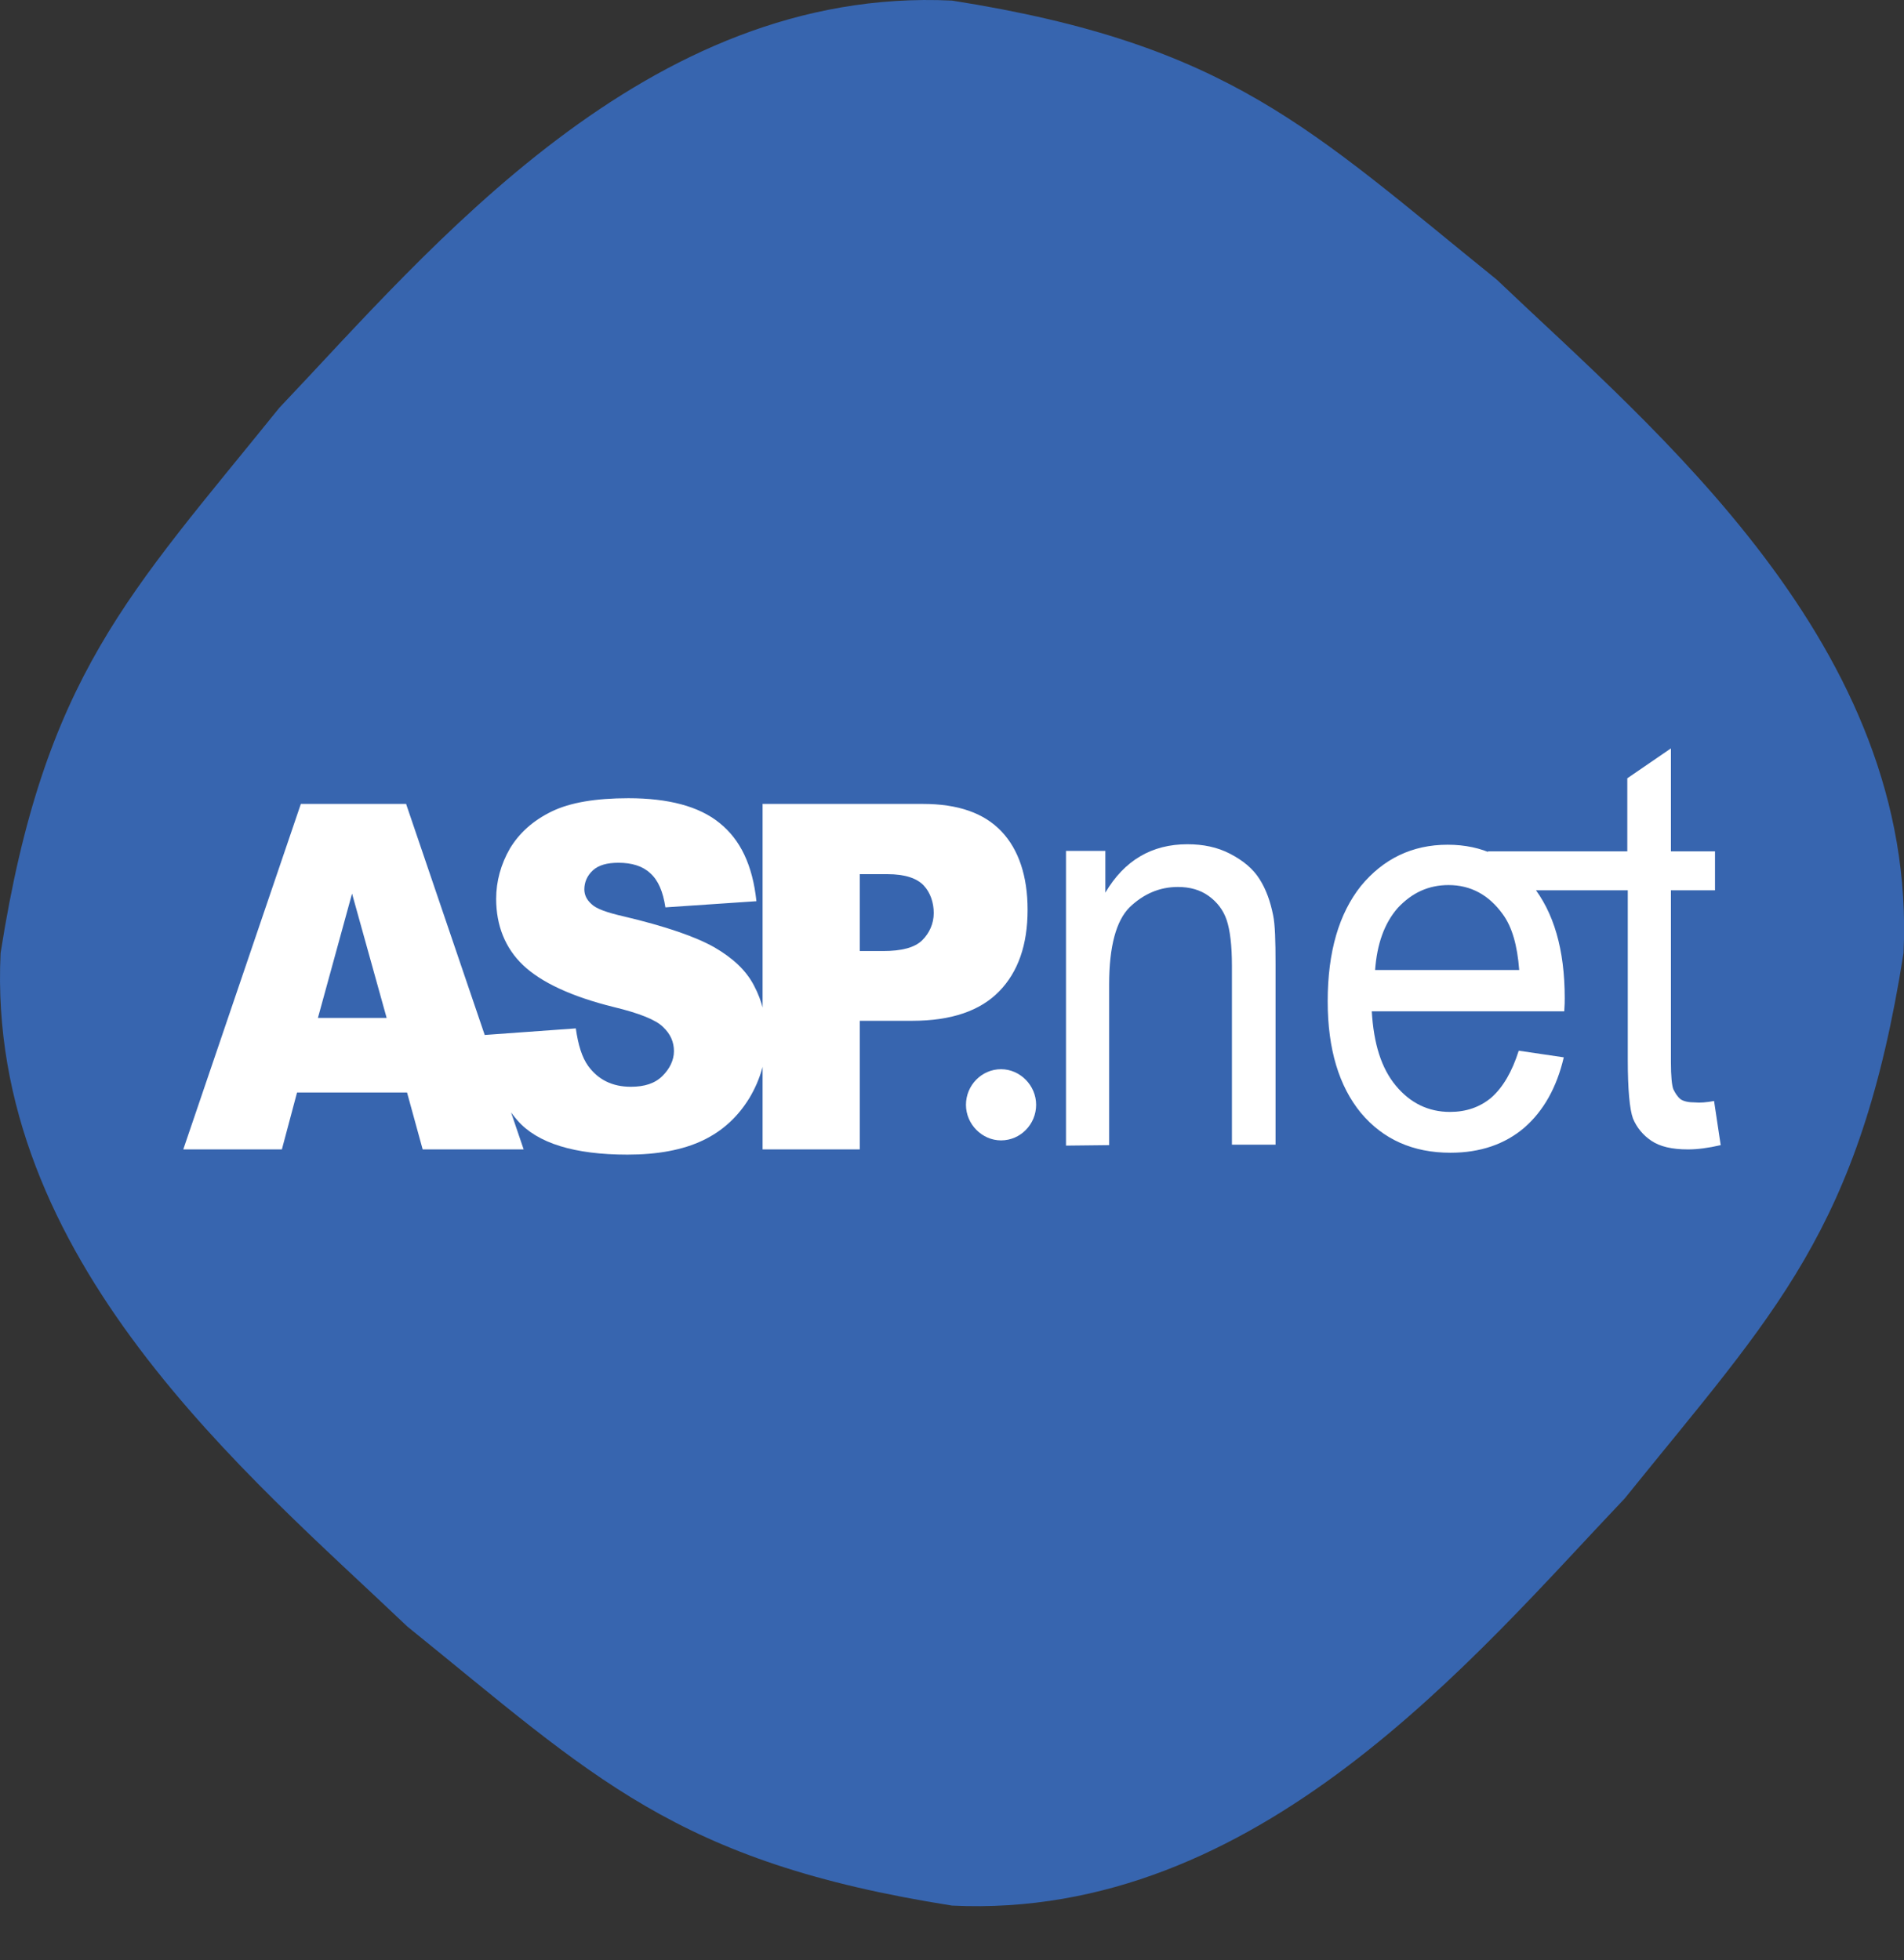
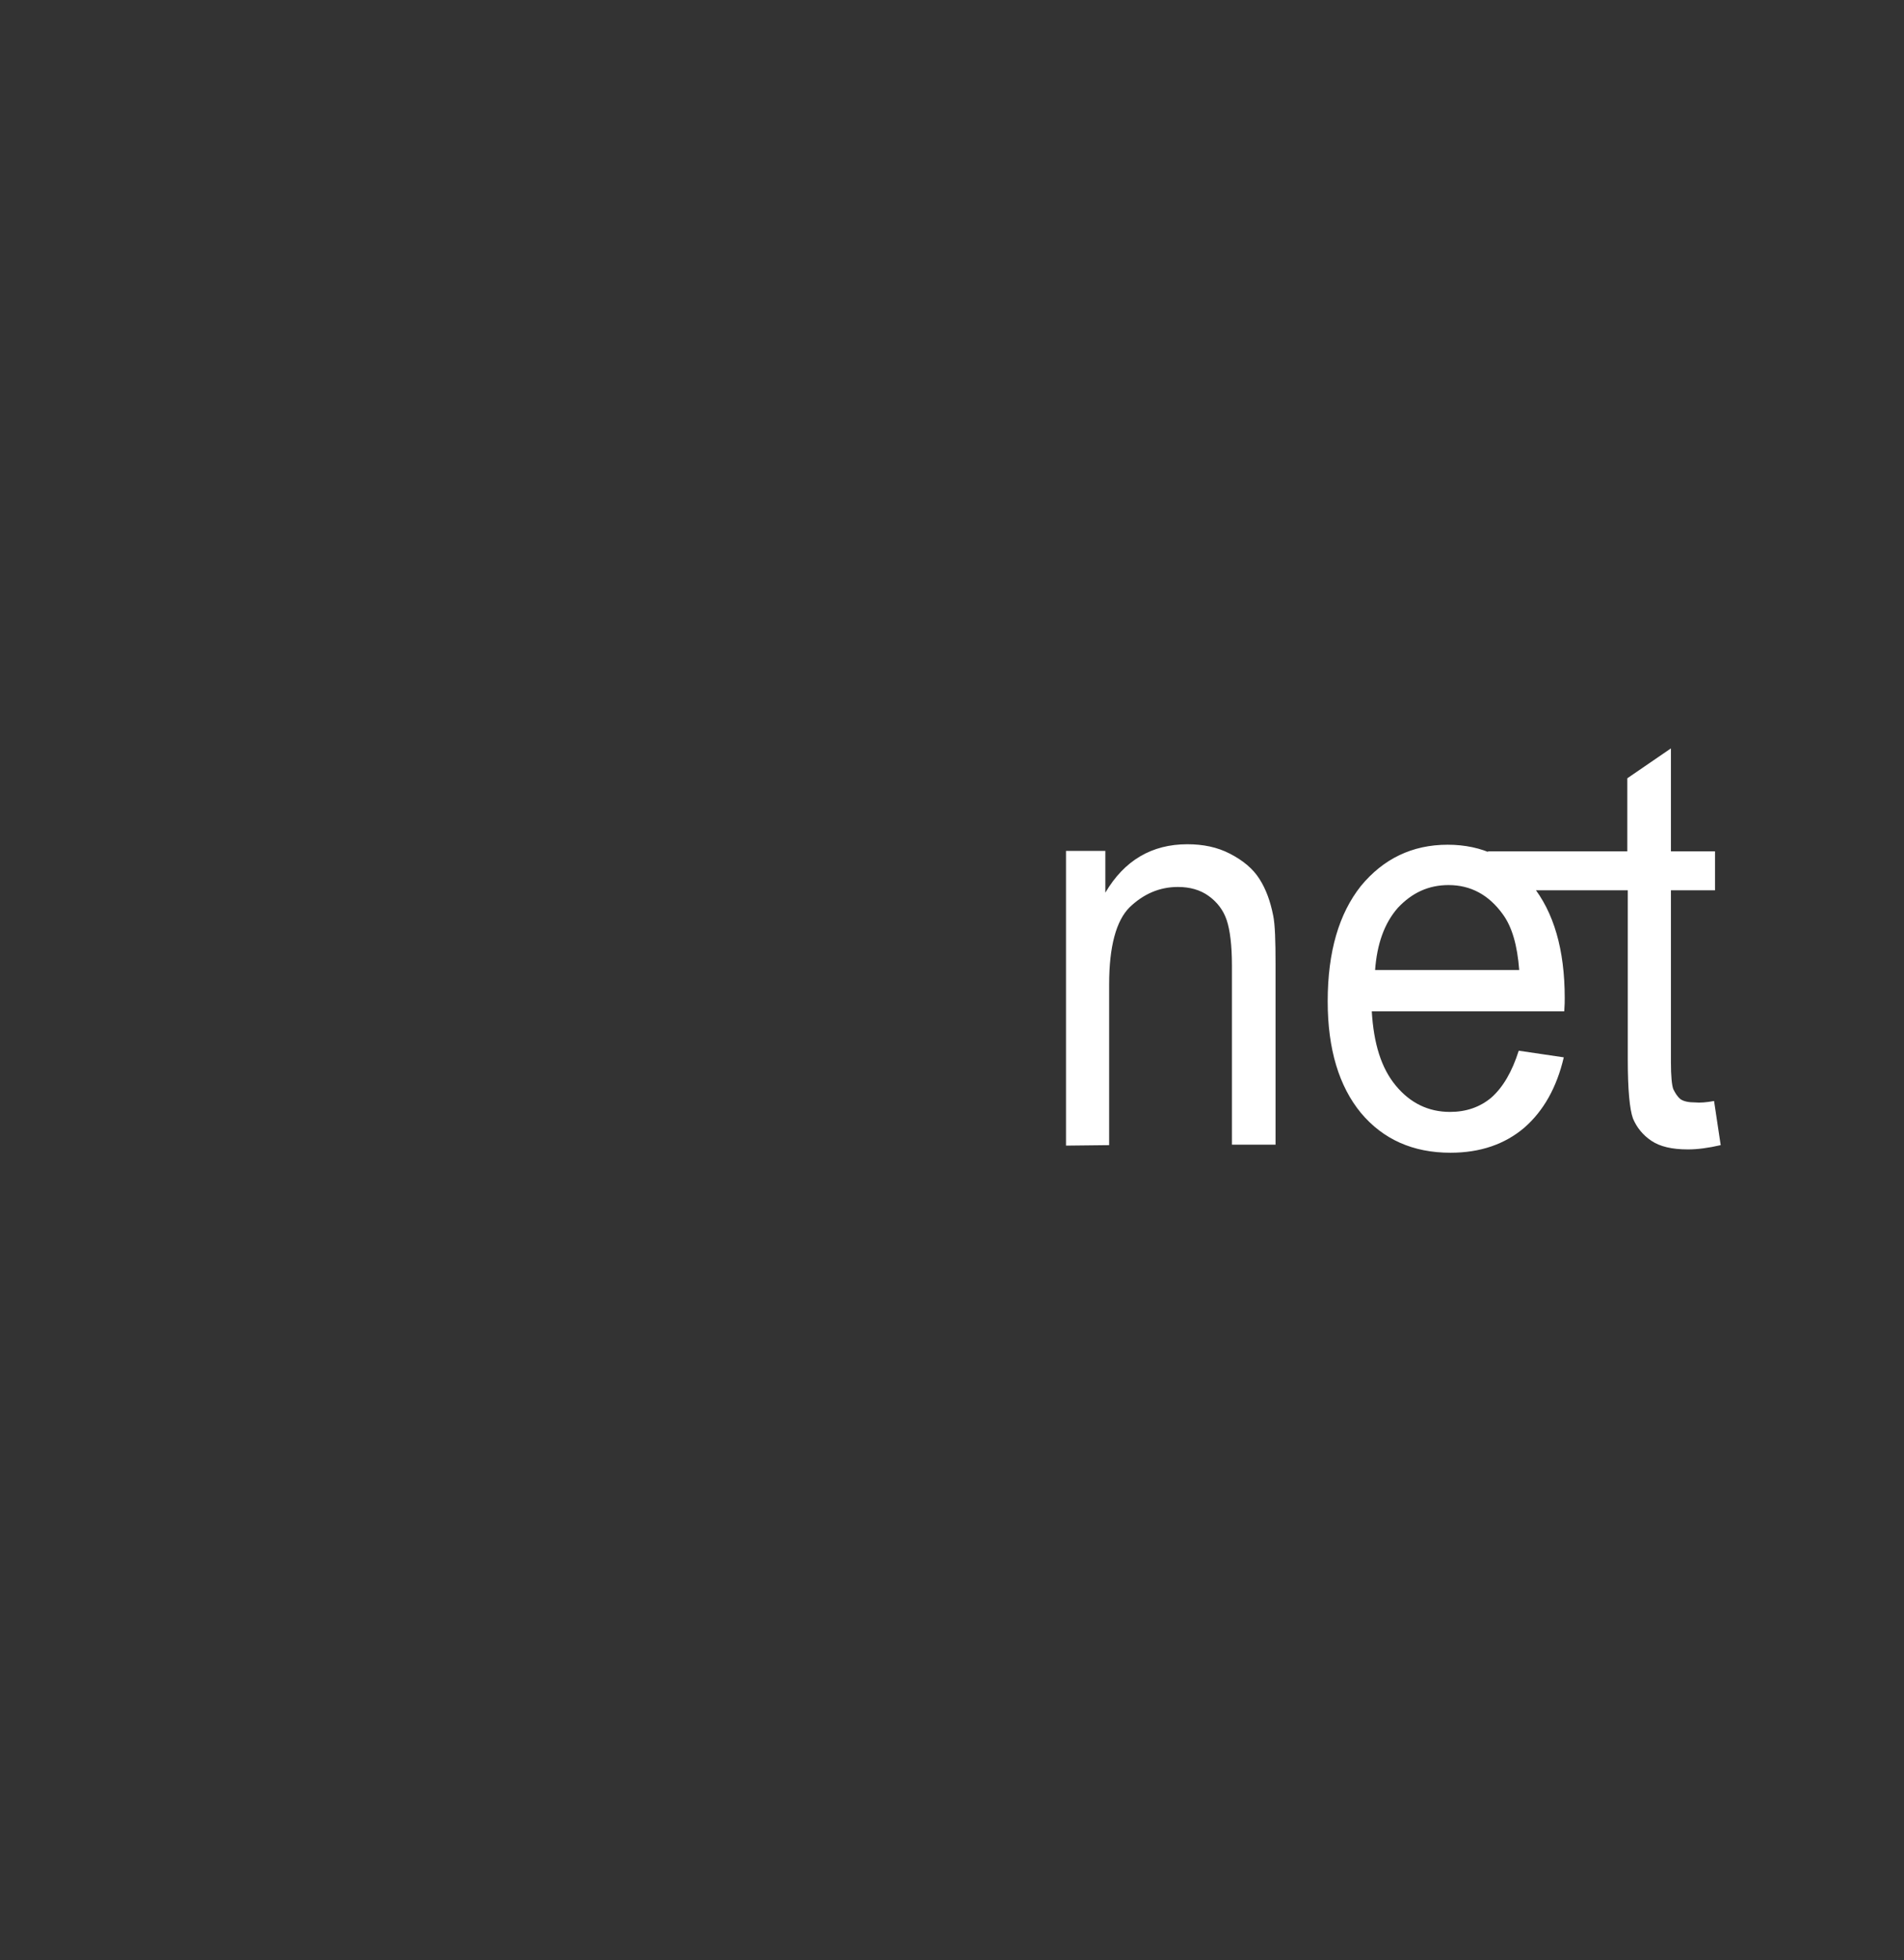
<svg xmlns="http://www.w3.org/2000/svg" width="135" height="139" viewBox="0 0 135 139" fill="none">
  <rect x="0" y="0" width="135" height="139" fill="#333333" stroke="none" />
  <g clip-path="url(#clip0_615_96)">
-     <path d="M134.966 67.59C131.874 87.279 125.857 93.034 115.201 106.261C104.546 117.468 89.218 136.181 67.504 135.138C47.84 132.041 42.092 126.017 28.882 115.348C17.689 104.679 -1 89.332 0.042 67.59C3.134 47.901 9.151 42.146 19.806 28.919C30.462 17.711 45.79 -1.002 67.504 0.042C87.168 3.138 92.916 9.163 106.126 19.832C117.319 30.501 136.008 45.848 134.966 67.59Z" fill="#3765AF" />
-     <path d="M28.86 77.474H21.062L19.986 81.512H12.995L21.331 57.011H28.793L37.129 81.512H29.969L28.86 77.474ZM27.415 72.189L24.961 63.371L22.541 72.189H27.415ZM34.306 73.401L40.827 72.93C40.995 74.108 41.264 74.983 41.7 75.589C42.406 76.565 43.415 77.07 44.726 77.07C45.7 77.07 46.44 76.834 46.978 76.296C47.482 75.791 47.785 75.185 47.785 74.545C47.785 73.906 47.549 73.334 47.011 72.829C46.507 72.324 45.331 71.853 43.516 71.415C40.524 70.675 38.373 69.665 37.096 68.454C35.818 67.242 35.179 65.626 35.179 63.742C35.179 62.496 35.516 61.285 36.154 60.174C36.827 59.063 37.801 58.188 39.112 57.549C40.423 56.91 42.238 56.607 44.558 56.607C47.381 56.607 49.566 57.179 51.011 58.357C52.49 59.535 53.364 61.352 53.633 63.91L47.179 64.347C47.011 63.237 46.675 62.429 46.104 61.924C45.566 61.419 44.793 61.184 43.852 61.184C43.045 61.184 42.44 61.352 42.037 61.722C41.633 62.093 41.432 62.564 41.432 63.069C41.432 63.472 41.6 63.809 41.936 64.112C42.272 64.448 43.045 64.718 44.221 64.987C47.213 65.694 49.331 66.434 50.642 67.175C51.919 67.915 52.894 68.79 53.465 69.901C54.037 70.978 54.339 72.189 54.339 73.536C54.339 75.084 53.936 76.531 53.129 77.877C52.322 79.19 51.247 80.2 49.835 80.873C48.423 81.546 46.642 81.882 44.49 81.882C40.726 81.882 38.104 81.075 36.692 79.459C35.348 77.911 34.507 75.892 34.306 73.401ZM54.07 57.011H65.432C67.919 57.011 69.768 57.65 71.011 58.963C72.222 60.242 72.86 62.126 72.86 64.516C72.86 67.006 72.188 68.925 70.843 70.305C69.499 71.685 67.448 72.391 64.692 72.391H60.961V81.512H54.07V57.011ZM60.927 67.444H62.608C63.919 67.444 64.86 67.208 65.398 66.67C65.902 66.165 66.205 65.492 66.205 64.751C66.205 64.011 65.969 63.304 65.499 62.799C65.028 62.294 64.188 61.992 62.911 61.992H60.961V67.444H60.927Z" fill="white" />
    <path d="M75.583 81.243V60.343H78.373V63.304C79.718 61.016 81.667 59.871 84.188 59.871C85.297 59.871 86.306 60.073 87.213 60.544C88.121 61.016 88.827 61.588 89.297 62.328C89.768 63.069 90.07 63.91 90.272 64.92C90.406 65.559 90.44 66.737 90.44 68.353V81.176H87.348V68.487C87.348 67.04 87.213 65.963 86.978 65.256C86.743 64.549 86.306 63.977 85.701 63.54C85.096 63.102 84.356 62.9 83.516 62.9C82.205 62.9 81.062 63.405 80.087 64.348C79.146 65.29 78.642 67.107 78.642 69.8V81.209L75.583 81.243ZM107.684 74.512L110.877 74.983C110.373 77.137 109.432 78.786 108.087 79.964C106.709 81.142 104.961 81.748 102.844 81.748C100.188 81.748 98.07 80.805 96.491 78.921C94.944 77.036 94.138 74.411 94.138 71.011C94.138 67.478 94.944 64.785 96.491 62.833C98.07 60.915 100.121 59.905 102.642 59.905C105.096 59.905 107.079 60.847 108.625 62.766C110.171 64.684 110.944 67.343 110.944 70.776C110.944 70.978 110.944 71.281 110.911 71.718H97.264C97.398 74.007 97.936 75.757 98.978 77.002C99.986 78.214 101.264 78.853 102.81 78.853C103.953 78.853 104.928 78.517 105.734 77.844C106.575 77.103 107.213 75.993 107.684 74.512ZM97.499 68.79H107.717C107.583 67.04 107.213 65.728 106.541 64.819C105.566 63.472 104.289 62.766 102.709 62.766C101.297 62.766 100.121 63.304 99.112 64.381C98.138 65.492 97.633 66.973 97.499 68.79ZM121.533 78.079L122.003 81.209C121.129 81.411 120.356 81.512 119.684 81.512C118.541 81.512 117.701 81.31 117.096 80.906C116.491 80.502 116.054 79.964 115.785 79.325C115.549 78.685 115.415 77.272 115.415 75.151V63.136H105.499V60.376H115.381V55.193L118.474 53.073V60.376H121.6V63.136H118.474V75.32C118.474 76.329 118.541 76.969 118.642 77.238C118.776 77.507 118.911 77.743 119.146 77.945C119.381 78.113 119.751 78.18 120.188 78.18C120.524 78.214 120.995 78.18 121.533 78.079Z" fill="white" />
-     <path d="M70.978 75.824C72.322 75.824 73.465 76.969 73.465 78.349C73.465 79.728 72.356 80.873 70.978 80.873C69.633 80.873 68.49 79.728 68.49 78.349C68.49 76.969 69.6 75.824 70.978 75.824Z" fill="white" />
  </g>
  <defs>
    <clipPath id="clip0_615_96">
      <rect width="135" height="139" fill="white" />
    </clipPath>
  </defs>
</svg>